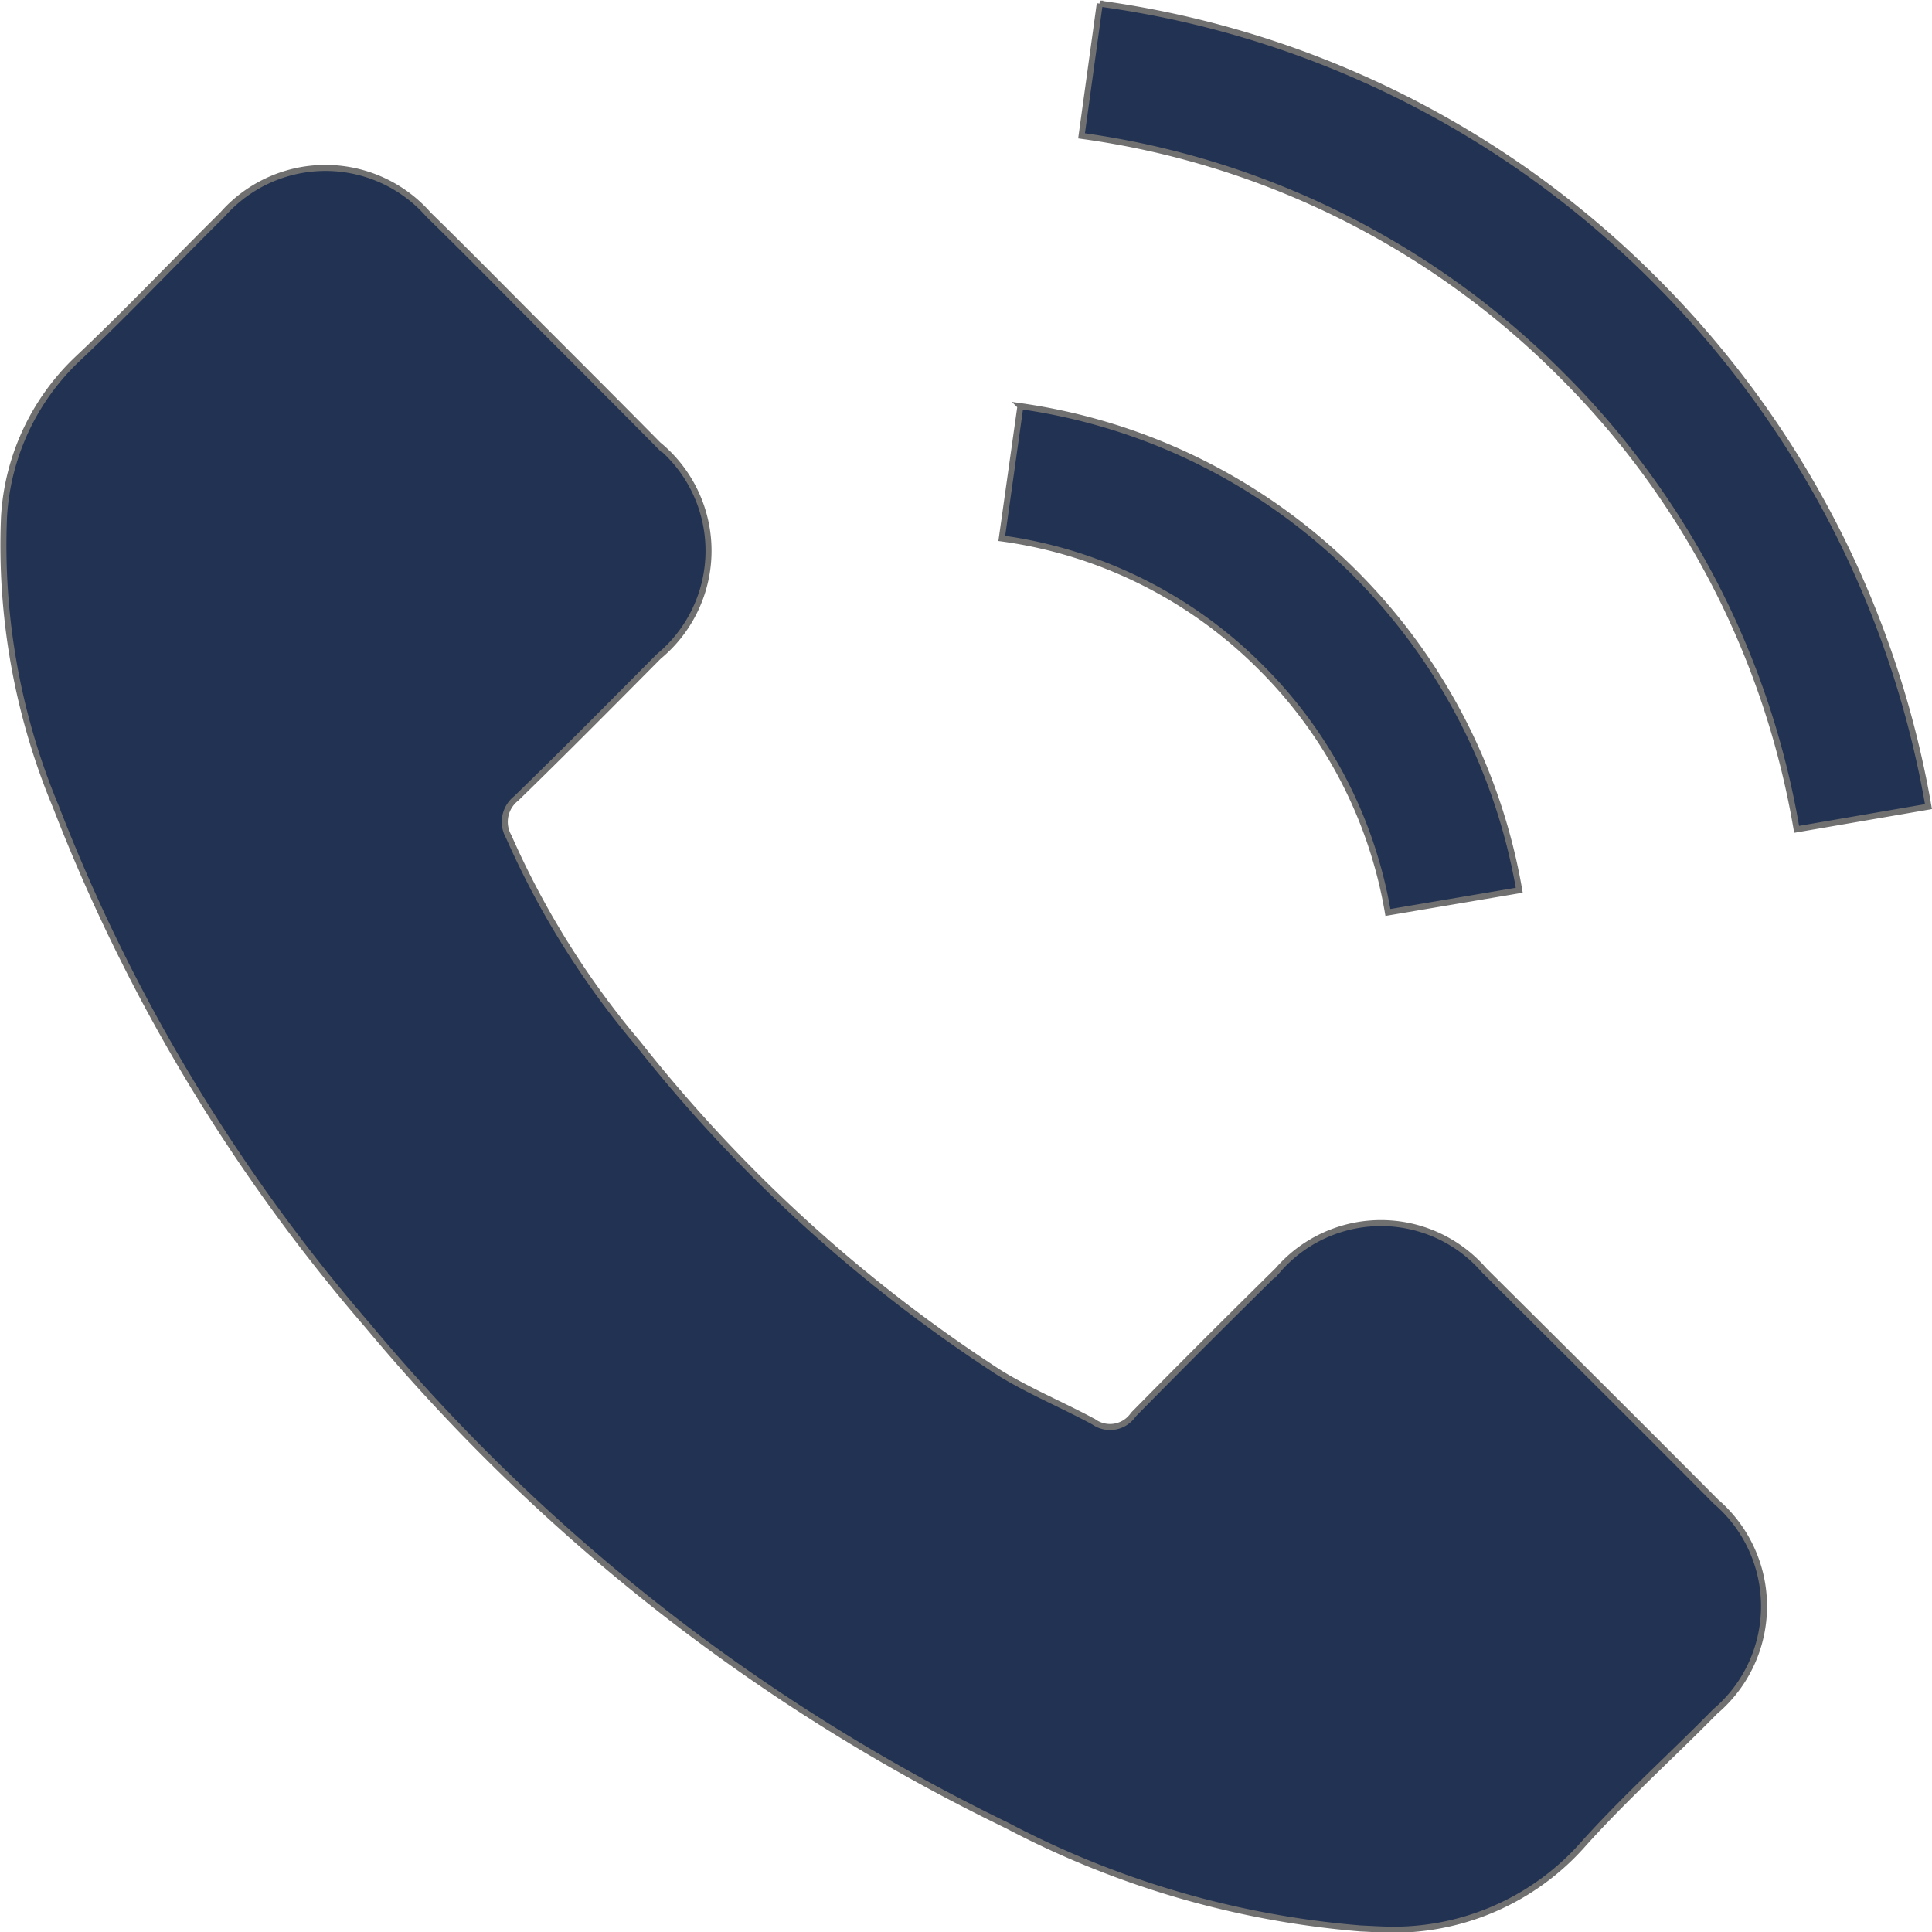
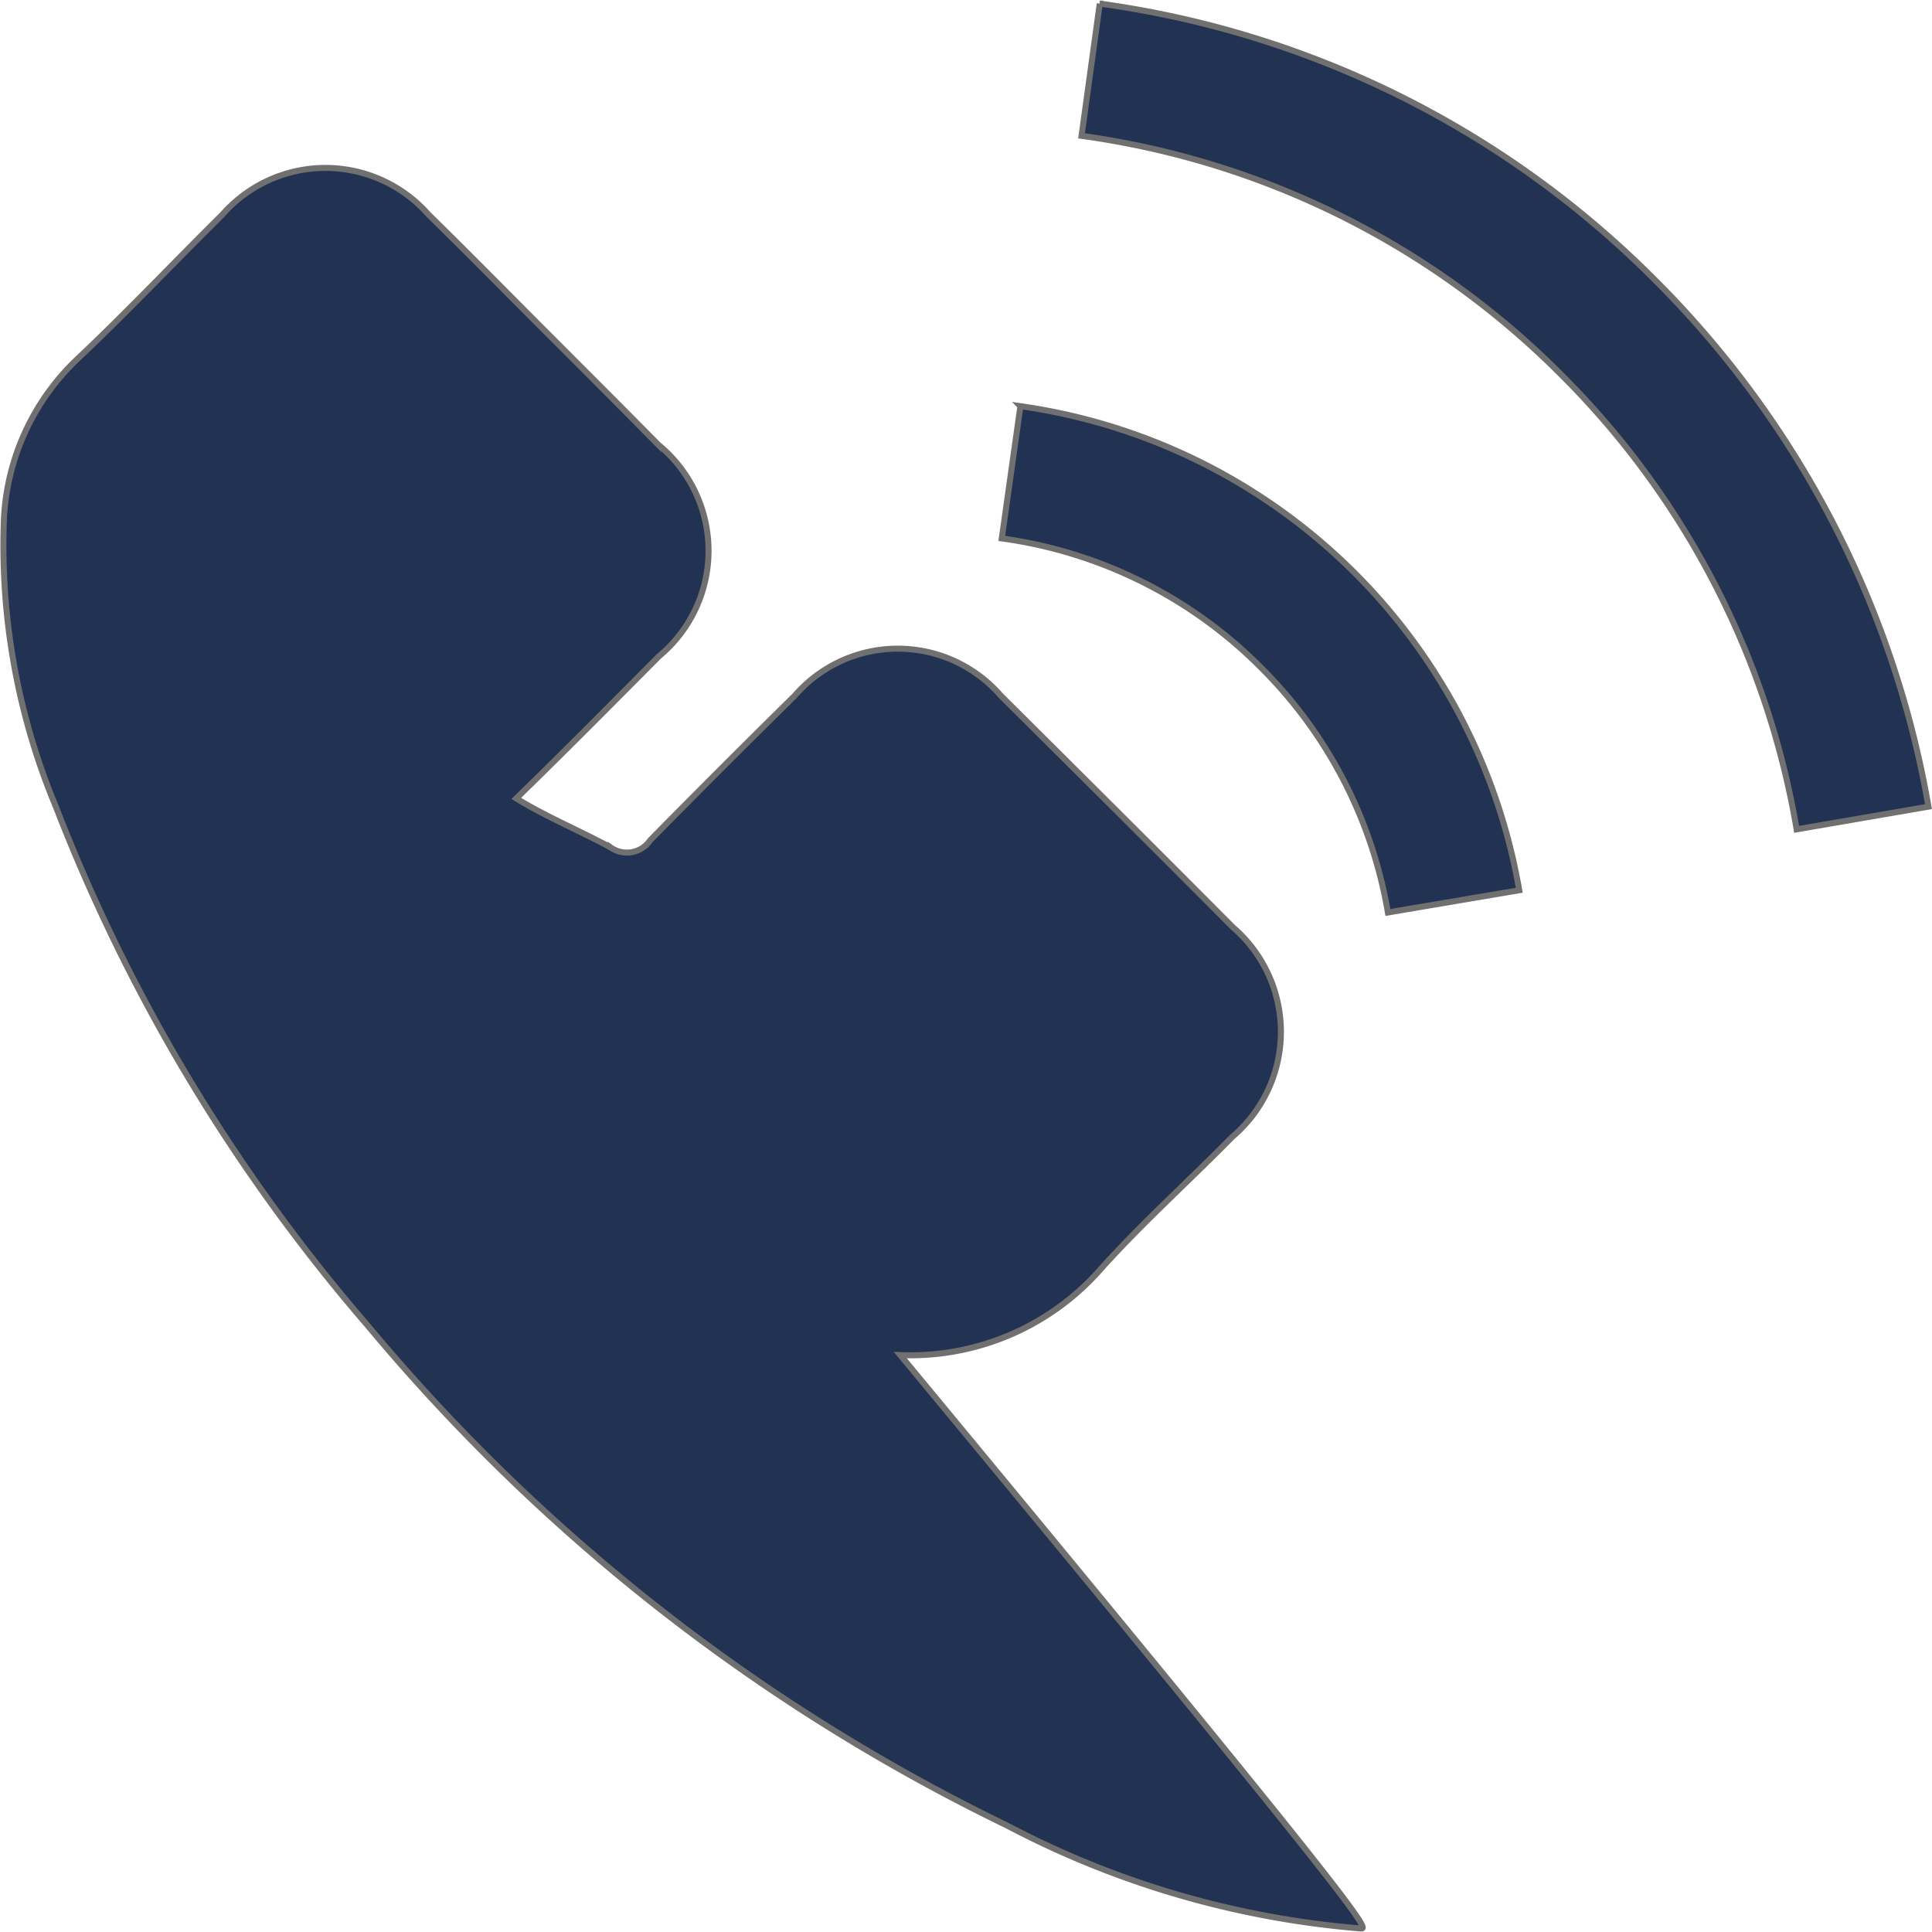
<svg xmlns="http://www.w3.org/2000/svg" width="24.078" height="24.078" viewBox="0 0 24.078 24.078">
-   <path id="hotline" d="M22108.926,19259.99a11.443,11.443,0,0,1-4.408-1.283,23.977,23.977,0,0,1-7.965-6.227,22.1,22.1,0,0,1-3.891-6.473,8.442,8.442,0,0,1-.645-3.607,2.947,2.947,0,0,1,.922-1.977c.617-.582,1.193-1.193,1.8-1.793a1.709,1.709,0,0,1,2.568,0c.494.482.973.971,1.455,1.453s.943.943,1.41,1.416a1.708,1.708,0,0,1,.006,2.637c-.59.594-1.178,1.188-1.777,1.77a.371.371,0,0,0-.094.477,10.647,10.647,0,0,0,1.615,2.582,18.668,18.668,0,0,0,4.5,4.1c.371.229.787.4,1.176.611a.351.351,0,0,0,.494-.09q.891-.905,1.8-1.8a1.7,1.7,0,0,1,2.57,0c.965.959,1.932,1.92,2.891,2.885a1.718,1.718,0,0,1-.01,2.615c-.545.555-1.127,1.076-1.645,1.654a3.154,3.154,0,0,1-2.49,1.063C22109.115,19260,22109.021,19259.994,22108.926,19259.99Zm-1.244-15.715a5.641,5.641,0,0,0-3.23-1.609l.232-1.648a7.355,7.355,0,0,1,6.217,6.033l-1.637.277A5.636,5.636,0,0,0,22107.682,19244.275Zm3.746-3.646a10.446,10.446,0,0,0-5.982-2.98l.227-1.648a12.069,12.069,0,0,1,6.928,3.453,12.2,12.2,0,0,1,3.4,6.555l-1.643.283A10.455,10.455,0,0,0,22111.428,19240.629Z" transform="translate(-22091.967 -19235.956)" fill="#223253" stroke="#707070" stroke-width="0.075" />
+   <path id="hotline" d="M22108.926,19259.99a11.443,11.443,0,0,1-4.408-1.283,23.977,23.977,0,0,1-7.965-6.227,22.1,22.1,0,0,1-3.891-6.473,8.442,8.442,0,0,1-.645-3.607,2.947,2.947,0,0,1,.922-1.977c.617-.582,1.193-1.193,1.8-1.793a1.709,1.709,0,0,1,2.568,0c.494.482.973.971,1.455,1.453s.943.943,1.41,1.416a1.708,1.708,0,0,1,.006,2.637c-.59.594-1.178,1.188-1.777,1.77c.371.229.787.4,1.176.611a.351.351,0,0,0,.494-.09q.891-.905,1.8-1.8a1.7,1.7,0,0,1,2.57,0c.965.959,1.932,1.92,2.891,2.885a1.718,1.718,0,0,1-.01,2.615c-.545.555-1.127,1.076-1.645,1.654a3.154,3.154,0,0,1-2.49,1.063C22109.115,19260,22109.021,19259.994,22108.926,19259.99Zm-1.244-15.715a5.641,5.641,0,0,0-3.23-1.609l.232-1.648a7.355,7.355,0,0,1,6.217,6.033l-1.637.277A5.636,5.636,0,0,0,22107.682,19244.275Zm3.746-3.646a10.446,10.446,0,0,0-5.982-2.98l.227-1.648a12.069,12.069,0,0,1,6.928,3.453,12.2,12.2,0,0,1,3.4,6.555l-1.643.283A10.455,10.455,0,0,0,22111.428,19240.629Z" transform="translate(-22091.967 -19235.956)" fill="#223253" stroke="#707070" stroke-width="0.075" />
</svg>